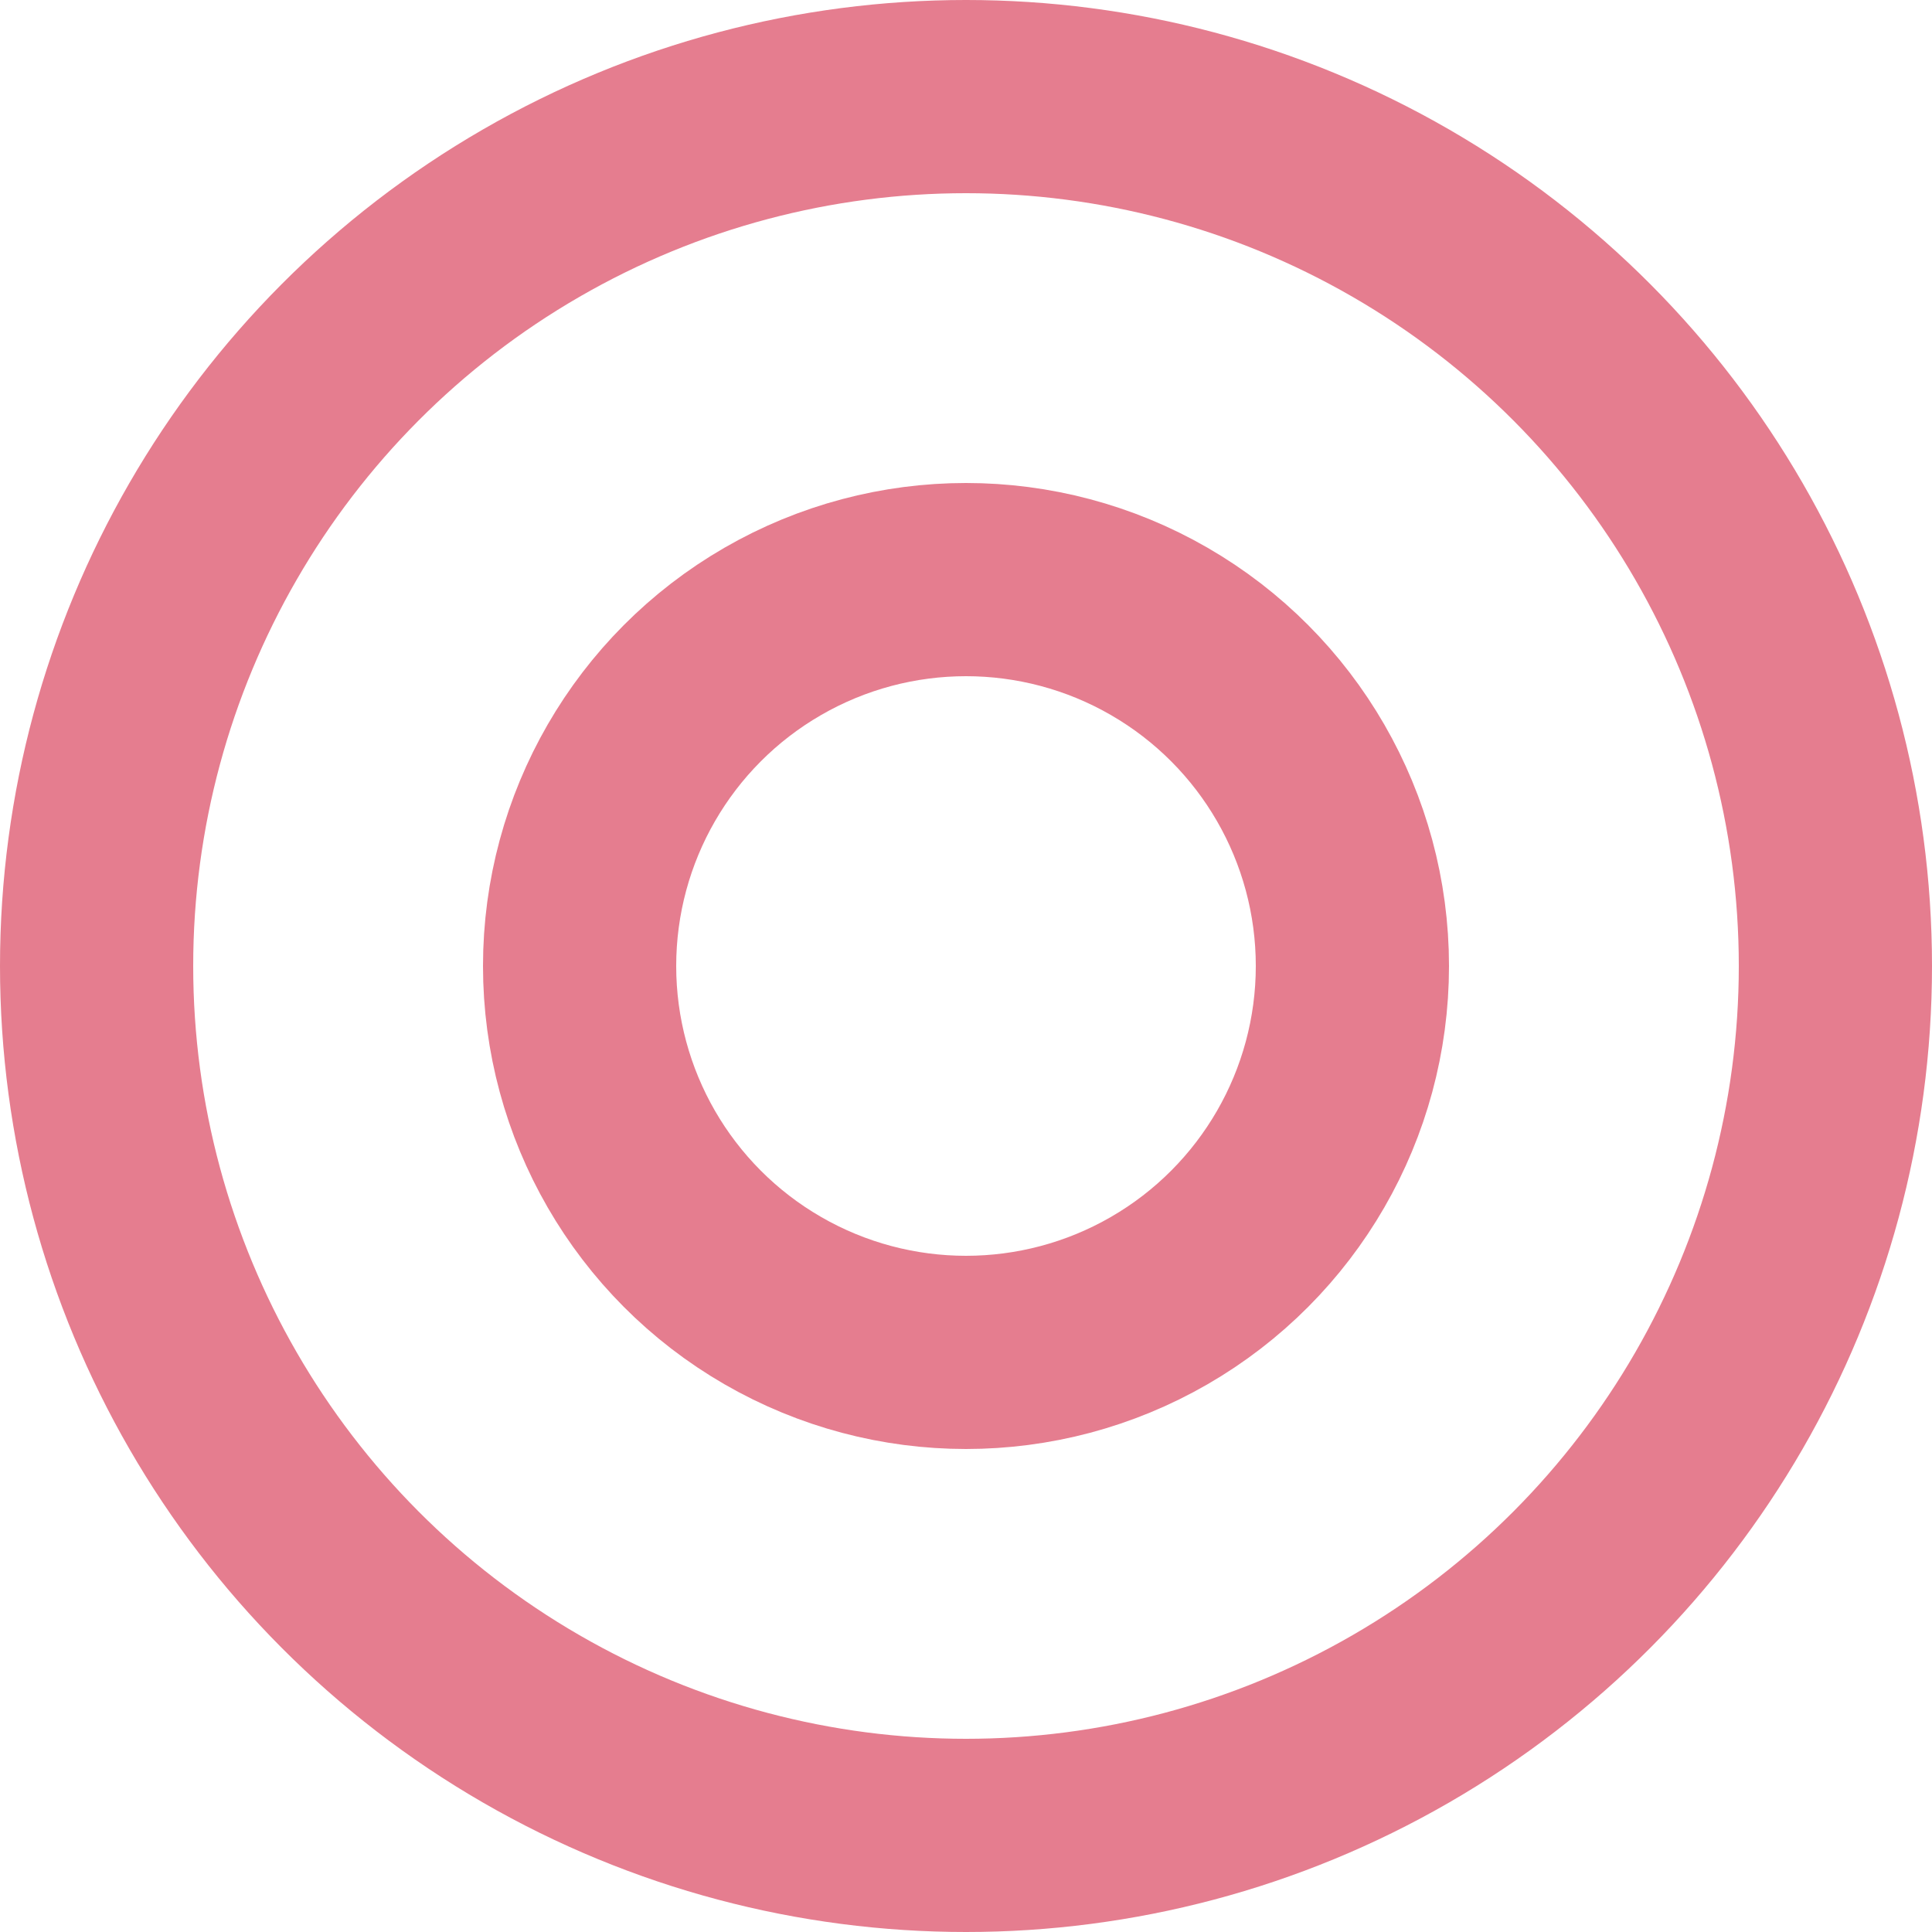
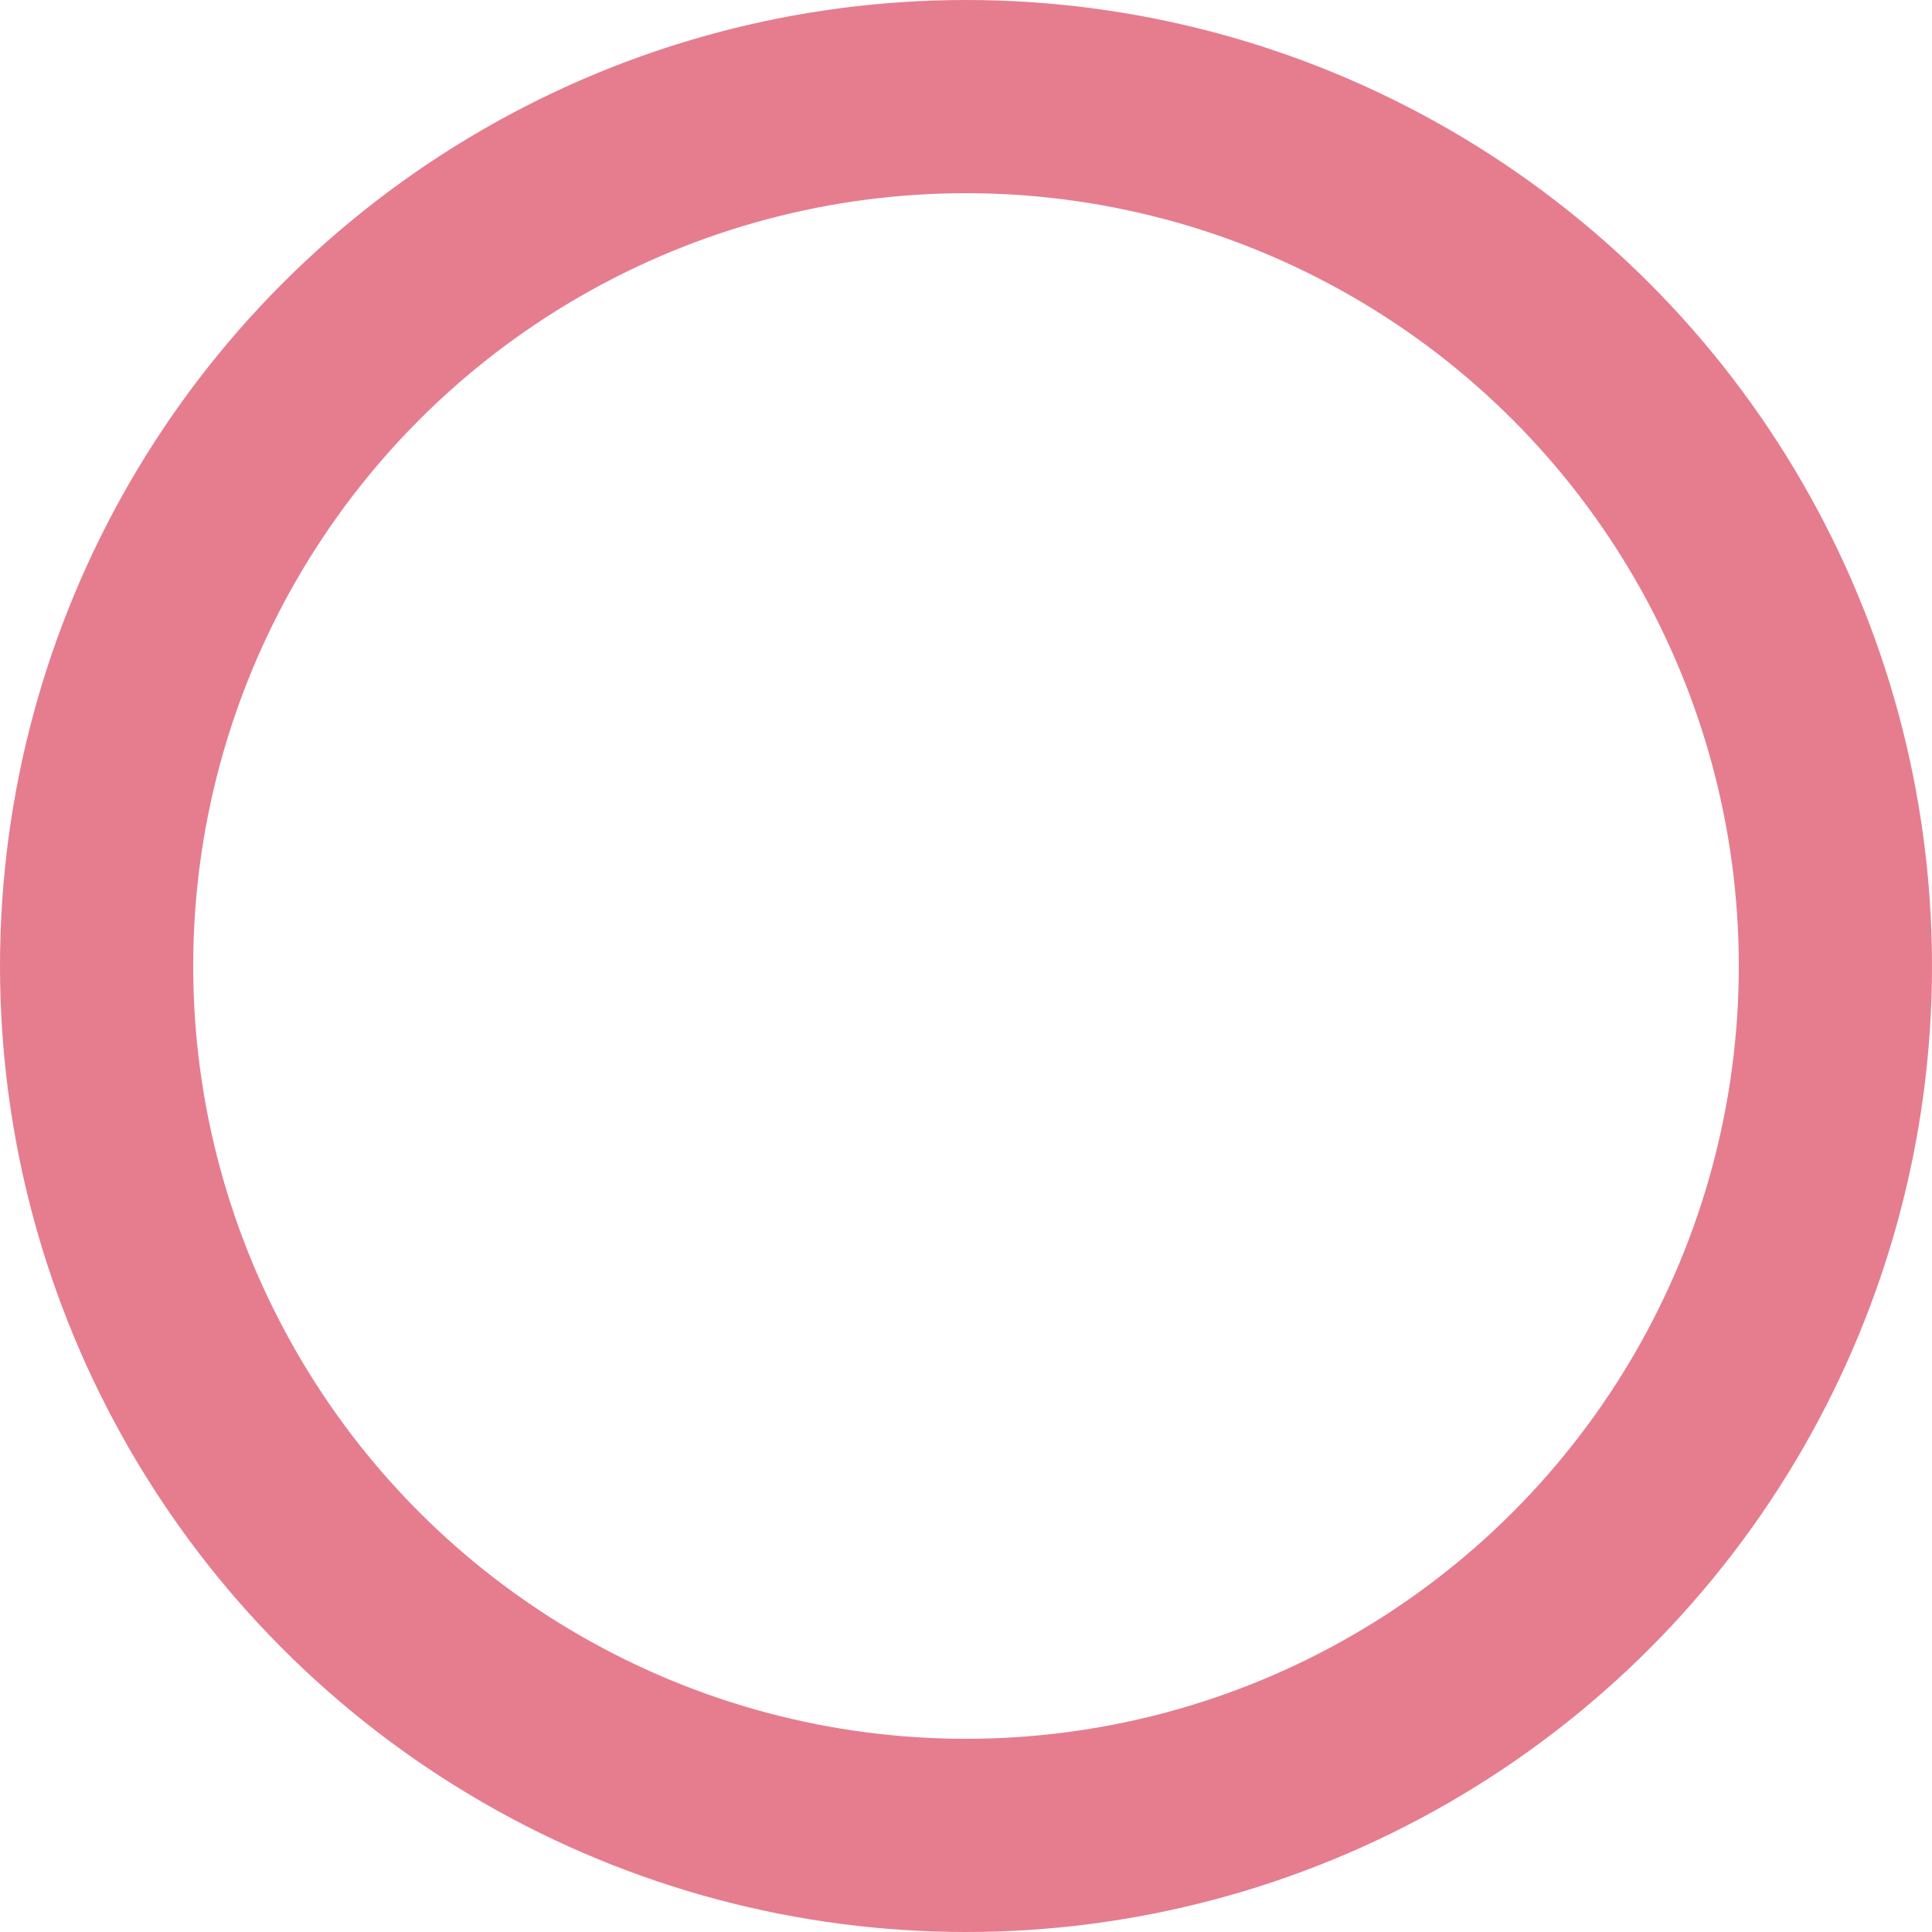
<svg xmlns="http://www.w3.org/2000/svg" id="コンポーネント_32_1" data-name="コンポーネント 32 – 1" width="40" height="40" viewBox="0 0 40 40">
  <g id="楕円形_155" data-name="楕円形 155" fill="none" stroke="#e57d8f" stroke-width="4">
-     <circle cx="20" cy="20" r="20" stroke="none" />
    <circle cx="20" cy="20" r="18" fill="none" />
  </g>
  <g id="楕円形_156" data-name="楕円形 156" transform="translate(10 10)" fill="none" stroke="#e57d8f" stroke-width="4">
    <circle cx="10" cy="10" r="10" stroke="none" />
-     <circle cx="10" cy="10" r="8" fill="none" />
  </g>
</svg>